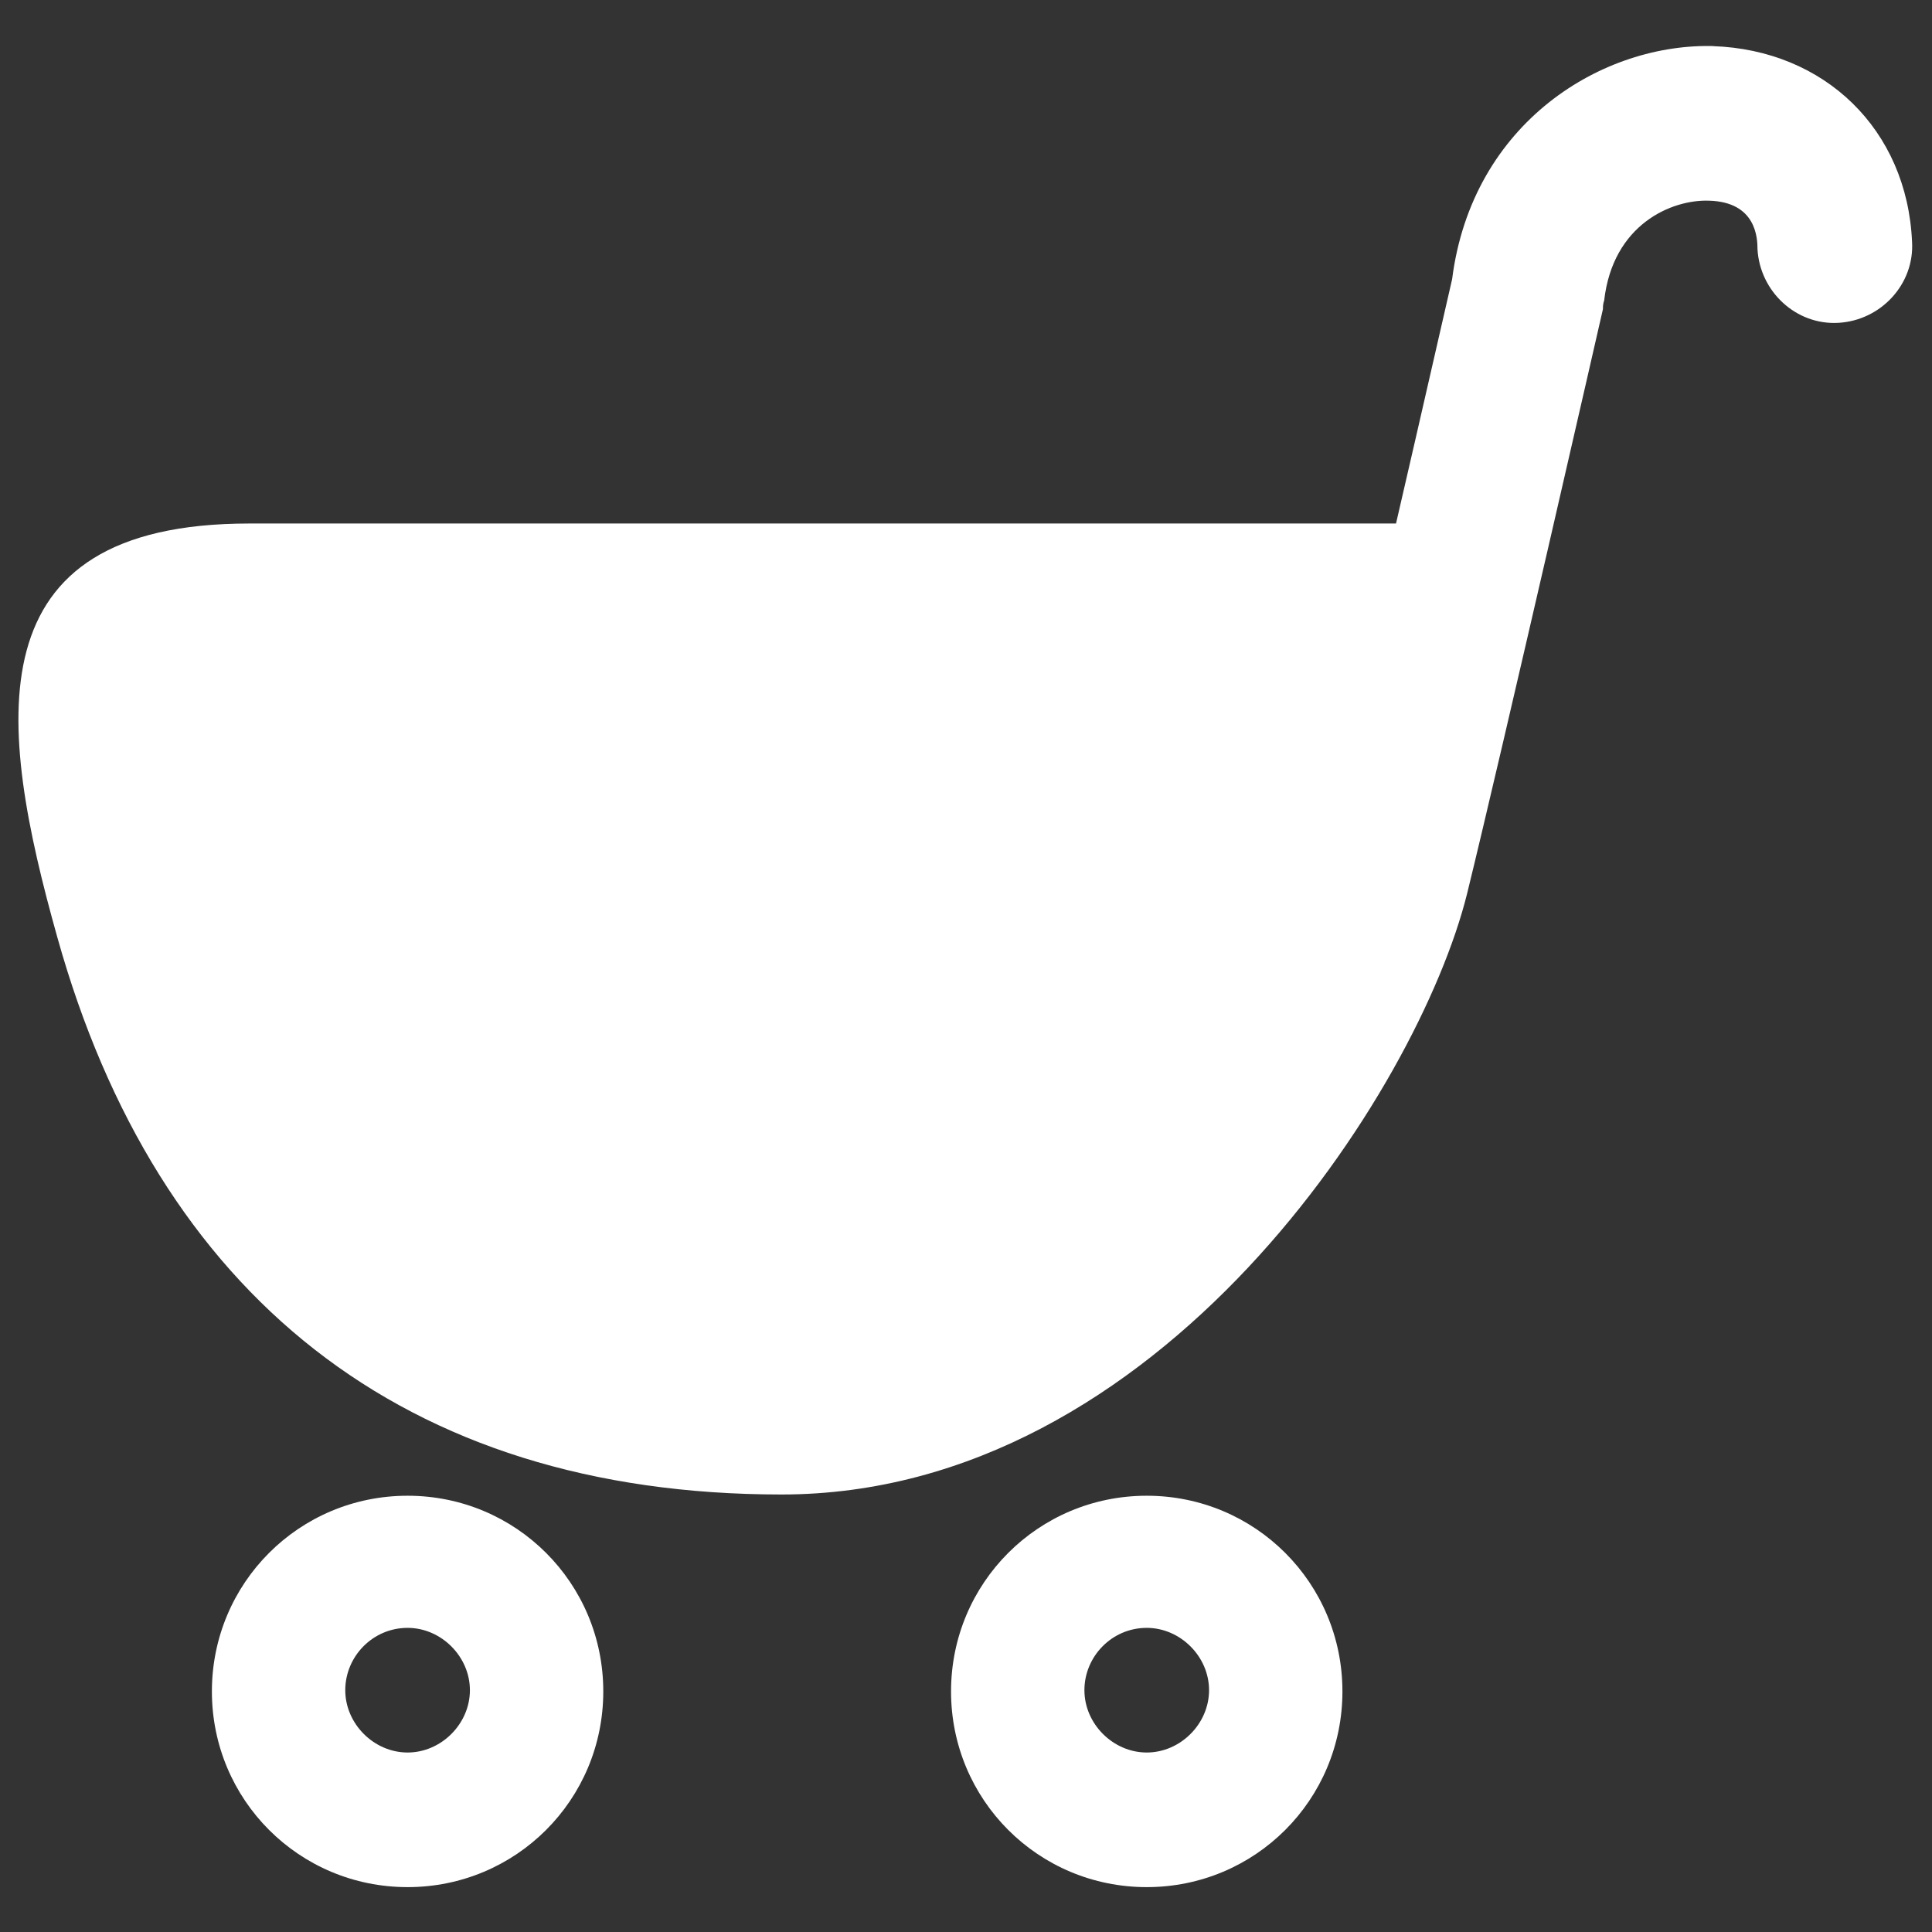
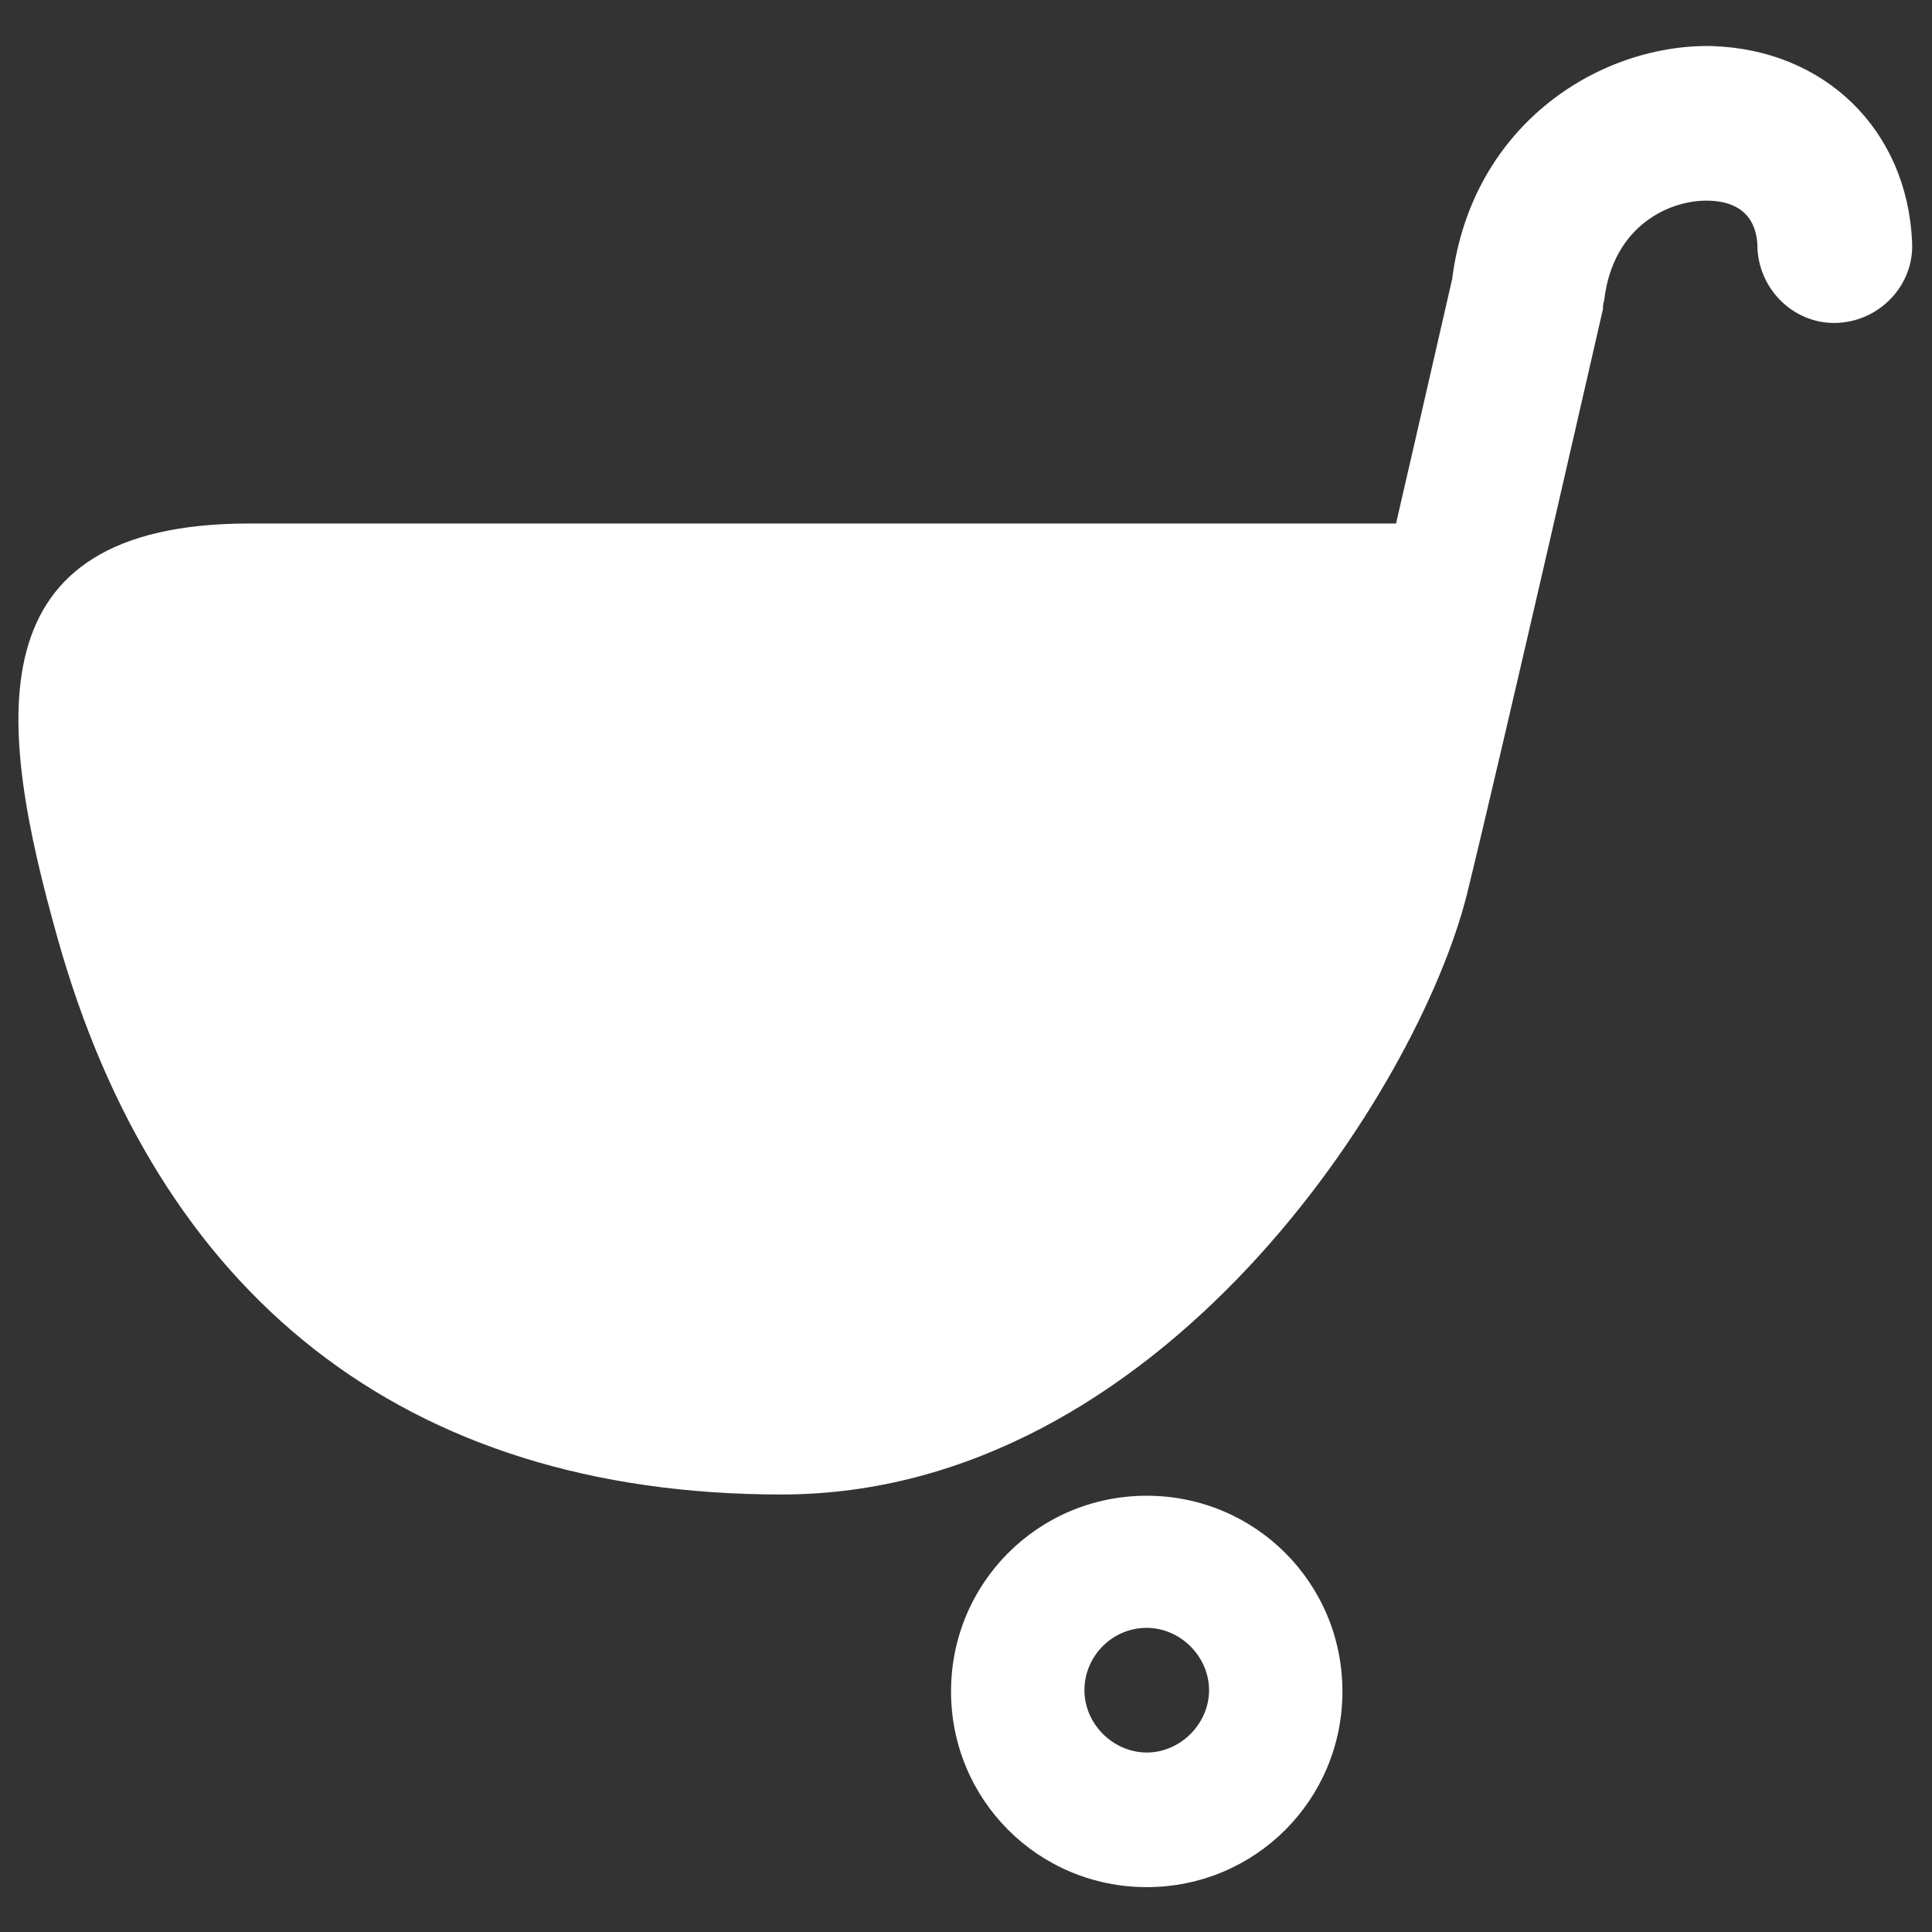
<svg xmlns="http://www.w3.org/2000/svg" id="_レイヤー_1" data-name=" レイヤー 1" version="1.1" viewBox="0 0 155 155">
  <rect x="0" y="0" width="155" height="155" fill="#333333" stroke="none" />
  <defs>
    <style>
      .cls-1 {
        fill: #fff;
        stroke-width: 0px;
      }
    </style>
  </defs>
-   <path class="cls-1" d="M32.7,151.4c-8.7,0-15.7-7-15.7-15.7s7-15.7,15.7-15.7,15.7,7,15.7,15.7-7,15.7-15.7,15.7ZM32.7,130.6c-2.8,0-5,2.3-5,5s2.3,5,5,5,5-2.3,5-5-2.3-5-5-5Z" />
  <path class="cls-1" d="M92,151.4c-8.7,0-15.7-7-15.7-15.7s7-15.7,15.7-15.7,15.7,7,15.7,15.7-7,15.7-15.7,15.7ZM92,130.6c-2.8,0-5,2.3-5,5s2.3,5,5,5,5-2.3,5-5-2.3-5-5-5Z" />
  <path class="cls-1" d="M137.6,3.7c-9-.3-19.5,6.1-21.1,18.7-.4,1.7-2.3,10.1-4.5,19.6H20c-22.3,0-20.2,16.1-15.4,33.2,8,28.6,27.7,44.7,58.1,44.7s51.1-32.5,55-48.2c2.8-11.4,10.9-46.9,10.9-46.9,0-.2,0-.4.1-.7.7-6.1,5.4-8.1,8.4-8,3.8.1,3.9,3,3.9,3.9.2,3.4,3.1,6.1,6.5,5.9s6.1-3.1,5.9-6.5c-.4-9-7-15.4-16-15.7h.2Z" />
</svg>